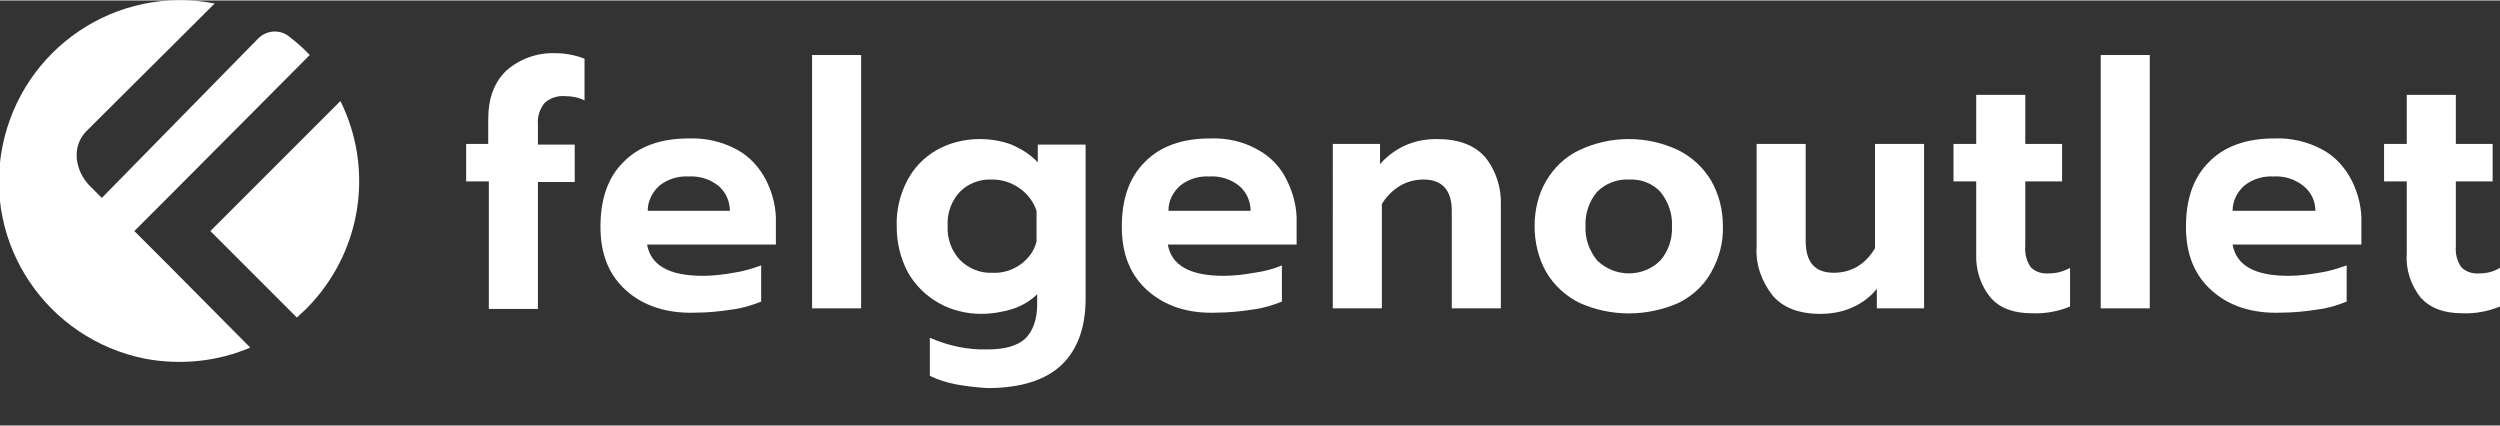
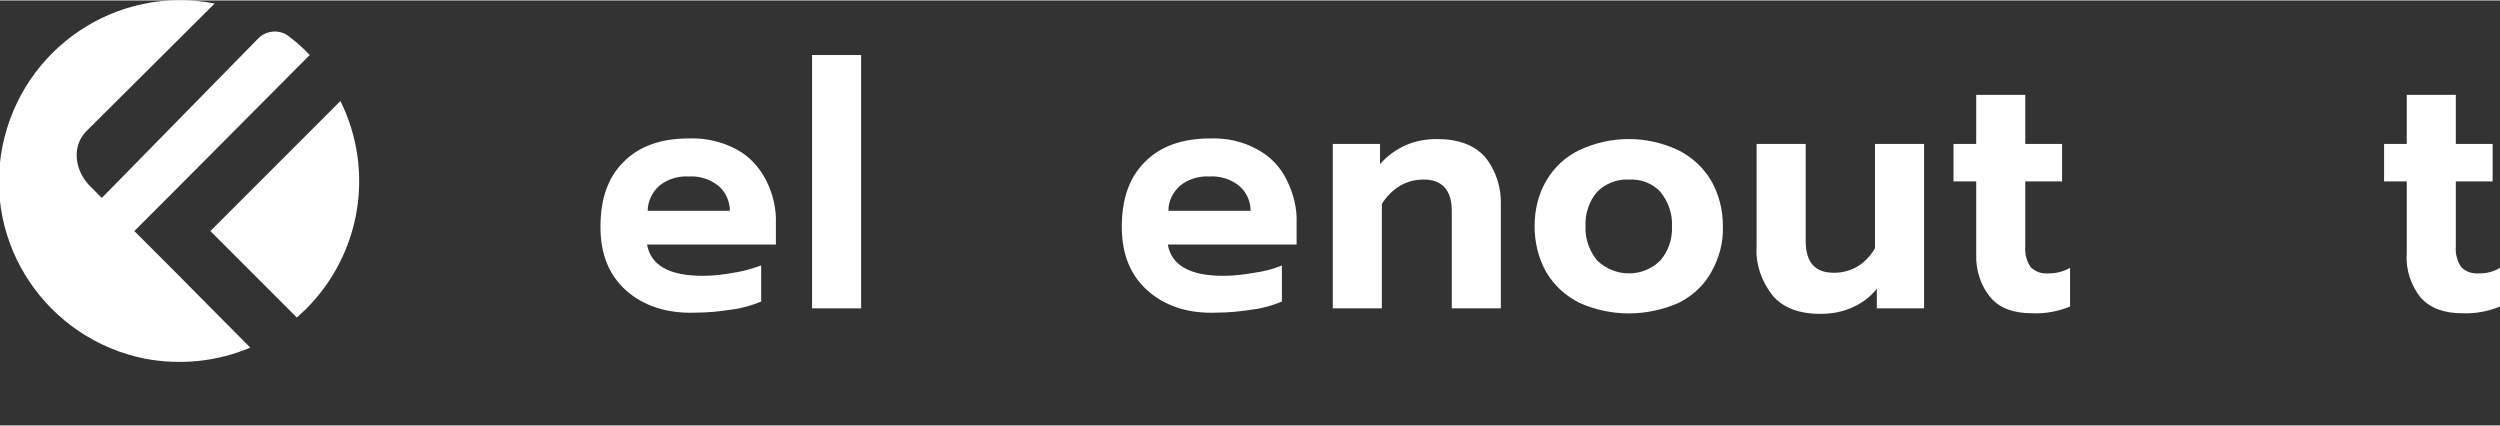
<svg xmlns="http://www.w3.org/2000/svg" version="1.1" id="Ebene_1" width="270" height="46" x="0px" y="0px" viewBox="0 0 407.6 69.3" style="enable-background:new 0 0 407.6 69.3;" xml:space="preserve">
  <rect x="0" y="0" width="407.6" height="69.3" fill="#333333" stroke="none" />
  <style type="text/css">
	.st0{fill:#FFFFFF;}
</style>
  <g>
-     <path class="st0" d="M79.6,29.5H76v-6.1h3.6v-4c0-3.5,1-6.1,3-8c2.2-1.9,5-2.9,7.9-2.8c1.6,0,3.3,0.3,4.8,0.9v6.8   c-1-0.5-2.1-0.7-3.2-0.7c-1.2-0.1-2.4,0.3-3.3,1.1c-0.8,1-1.2,2.2-1.1,3.5v3.3h6v6.1h-6v20.7h-8V29.5z" />
    <path class="st0" d="M102.1,47.3c-2.8-2.5-4.2-5.9-4.2-10.4s1.2-8,3.7-10.5c2.5-2.6,6.1-3.9,10.7-3.9c2.7-0.1,5.4,0.5,7.8,1.8   c2.1,1.1,3.7,2.9,4.8,5c1.1,2.2,1.7,4.6,1.6,7.1v3.4h-21c0.6,3.4,3.6,5.1,9.1,5.1c1.7,0,3.3-0.2,5-0.5c1.5-0.2,3.1-0.7,4.5-1.2v5.9   c-1.5,0.6-3.1,1.1-4.8,1.3c-1.9,0.3-3.9,0.5-5.8,0.5C108.8,51.1,104.9,49.8,102.1,47.3z M119,34.3c0-1.6-0.7-3.1-1.9-4.1   c-1.4-1.1-3.1-1.6-4.8-1.5c-1.7-0.1-3.4,0.4-4.8,1.5c-1.2,1.1-1.9,2.6-1.9,4.1L119,34.3z" />
    <path class="st0" d="M132.4,8.9h8v41.3h-8V8.9z" />
-     <path class="st0" d="M155.9,62.6c-1.5-0.3-2.9-0.7-4.3-1.4V55c3,1.3,6.2,2,9.4,1.9c2.9,0,4.9-0.6,6.2-1.8c1.2-1.2,1.9-3.1,1.9-5.5   v-1.7c-1.1,1.1-2.5,1.9-4,2.4c-1.6,0.5-3.4,0.8-5.1,0.8c-2.5,0-4.9-0.6-7-1.8c-2.1-1.2-3.8-2.9-5-5c-1.2-2.3-1.8-4.8-1.8-7.4   c-0.1-2.6,0.5-5.2,1.7-7.5c1.1-2.1,2.7-3.8,4.8-5c2.1-1.2,4.6-1.8,7-1.8c1.8,0,3.6,0.3,5.2,0.9c1.6,0.7,3.1,1.6,4.3,2.9v-2.9h7.8   v25.1c0,4.7-1.3,8.3-3.9,10.8s-6.7,3.8-12.1,3.8C159.3,63.1,157.6,62.9,155.9,62.6z M166.3,43.1c1.3-0.9,2.3-2.2,2.7-3.8v-5   c-0.5-1.5-1.5-2.8-2.8-3.7c-1.3-0.9-2.8-1.4-4.4-1.4c-2-0.1-3.9,0.6-5.3,2c-1.4,1.5-2.1,3.5-2,5.5c-0.1,2.1,0.6,4.1,2,5.6   c1.4,1.4,3.3,2.2,5.3,2.1C163.4,44.5,165,44,166.3,43.1z" />
    <path class="st0" d="M187.1,47.3c-2.8-2.5-4.2-5.9-4.2-10.4s1.2-8,3.7-10.5c2.5-2.6,6.1-3.9,10.7-3.9c2.7-0.1,5.4,0.5,7.7,1.8   c2.1,1.1,3.8,2.9,4.8,5c1.1,2.2,1.7,4.6,1.6,7.1v3.4h-21c0.6,3.4,3.6,5.1,9.1,5.1c1.7,0,3.3-0.2,5-0.5c1.5-0.2,3.1-0.6,4.5-1.2v5.9   c-1.5,0.6-3.1,1.1-4.8,1.3c-1.9,0.3-3.9,0.5-5.8,0.5C193.7,51.1,189.9,49.8,187.1,47.3z M203.9,34.3c0-1.6-0.7-3.1-1.9-4.1   c-1.4-1.1-3.1-1.6-4.8-1.5c-1.7-0.1-3.4,0.4-4.8,1.5c-1.2,1.1-1.9,2.5-1.9,4.1H203.9z" />
    <path class="st0" d="M217.3,23.4h7.7v3.3c1.1-1.3,2.6-2.4,4.2-3.1c1.6-0.7,3.3-1,5.1-1c3.5,0,6.1,1,7.8,2.9c1.8,2.2,2.7,5,2.6,7.9   v16.8h-8V34.3c0-3.4-1.6-5.1-4.6-5.1c-1.3,0-2.6,0.3-3.8,1c-1.2,0.7-2.3,1.8-3,3v17h-8L217.3,23.4z" />
    <path class="st0" d="M257.5,49.3c-2.2-1.1-4.1-2.8-5.4-5c-1.3-2.3-1.9-4.9-1.9-7.5c0-2.6,0.6-5.2,1.9-7.4c1.3-2.2,3.1-3.9,5.4-5   c5.1-2.4,11-2.4,16.1,0c2.2,1.1,4.1,2.8,5.4,5c1.3,2.3,1.9,4.8,1.9,7.4c0.1,2.6-0.6,5.2-1.9,7.5c-1.2,2.2-3.1,3.9-5.3,5   C268.5,51.6,262.6,51.6,257.5,49.3z M270.7,42.4c1.3-1.5,2-3.5,1.9-5.6c0.1-2-0.6-4-1.9-5.6c-1.3-1.4-3.2-2.1-5.1-2   c-1.9-0.1-3.8,0.6-5.2,2c-1.3,1.5-2,3.6-1.9,5.6c-0.1,2,0.6,4,1.9,5.6C263.3,45.2,267.9,45.2,270.7,42.4L270.7,42.4z" />
    <path class="st0" d="M289,48.1c-1.8-2.3-2.8-5.1-2.6-8V23.4h8v15.8c0,3.5,1.5,5.2,4.6,5.2c1.3,0,2.6-0.3,3.8-1   c1.2-0.7,2.2-1.8,2.9-3v-17h8v26.8H306V47c-1.1,1.4-2.5,2.4-4.1,3.1c-1.6,0.7-3.3,1-5.1,1C293.3,51.1,290.7,50.1,289,48.1z" />
    <path class="st0" d="M324.6,48.5c-1.7-2-2.5-4.6-2.4-7.2V29.5h-3.7v-6.1h3.7v-8h8v8h6v6.1h-6v10.6c-0.1,1.2,0.2,2.4,0.9,3.4   c0.8,0.8,1.9,1.1,3,1c1.2,0,2.3-0.3,3.4-0.9v6.3c-1.9,0.8-4.1,1.2-6.2,1.1C328.3,51,326.1,50.2,324.6,48.5z" />
-     <path class="st0" d="M342.5,8.9h8v41.3h-8V8.9z" />
-     <path class="st0" d="M360.6,47.3c-2.8-2.5-4.2-5.9-4.2-10.4c0-4.5,1.2-8,3.7-10.5c2.5-2.6,6.1-3.9,10.7-3.9   c2.7-0.1,5.4,0.5,7.8,1.8c2.1,1.1,3.7,2.9,4.8,5c1.1,2.2,1.7,4.6,1.6,7.1v3.4h-21c0.6,3.4,3.6,5.1,9.1,5.1c1.7,0,3.3-0.2,5-0.5   c1.5-0.2,3.1-0.7,4.5-1.2v5.9c-1.5,0.6-3.1,1.1-4.8,1.3c-1.9,0.3-3.9,0.5-5.8,0.5C367.2,51.1,363.4,49.8,360.6,47.3z M377.5,34.3   c0-1.6-0.7-3.1-2-4.1c-1.4-1.1-3.1-1.6-4.8-1.5c-1.7-0.1-3.4,0.4-4.8,1.5c-1.2,1.1-1.9,2.5-1.9,4.1H377.5z" />
    <path class="st0" d="M394.7,48.5c-1.6-2-2.5-4.6-2.3-7.2V29.5h-3.7v-6.1h3.7v-8h8v8h6v6.1h-6v10.6c-0.1,1.2,0.2,2.4,0.9,3.4   c0.8,0.8,1.9,1.1,3,1c1.2,0,2.3-0.3,3.3-0.9v6.3c-1.9,0.8-4.1,1.2-6.2,1.1C398.5,51,396.3,50.2,394.7,48.5z" />
  </g>
  <g>
    <path class="st0" d="M21.9,37.6l6.4-6.4L50.5,8.9l0,0c-1.1-1.2-2.3-2.2-3.6-3.2c-1.5-1-3.5-0.8-4.8,0.5l-25.5,26l-1.9-1.9   c-2.5-2.5-3.1-6.5-0.6-9L35,0.5C19-2.6,3.6,7.8,0.4,23.8s7.3,31.4,23.2,34.6c5.8,1.1,11.8,0.5,17.2-1.8L28.2,43.9L21.9,37.6z" />
    <path class="st0" d="M55.5,16.4L34.3,37.6l14.1,14.1c0.5-0.5,1-0.9,1.5-1.4C58.9,41.3,61.1,27.7,55.5,16.4z" />
  </g>
</svg>